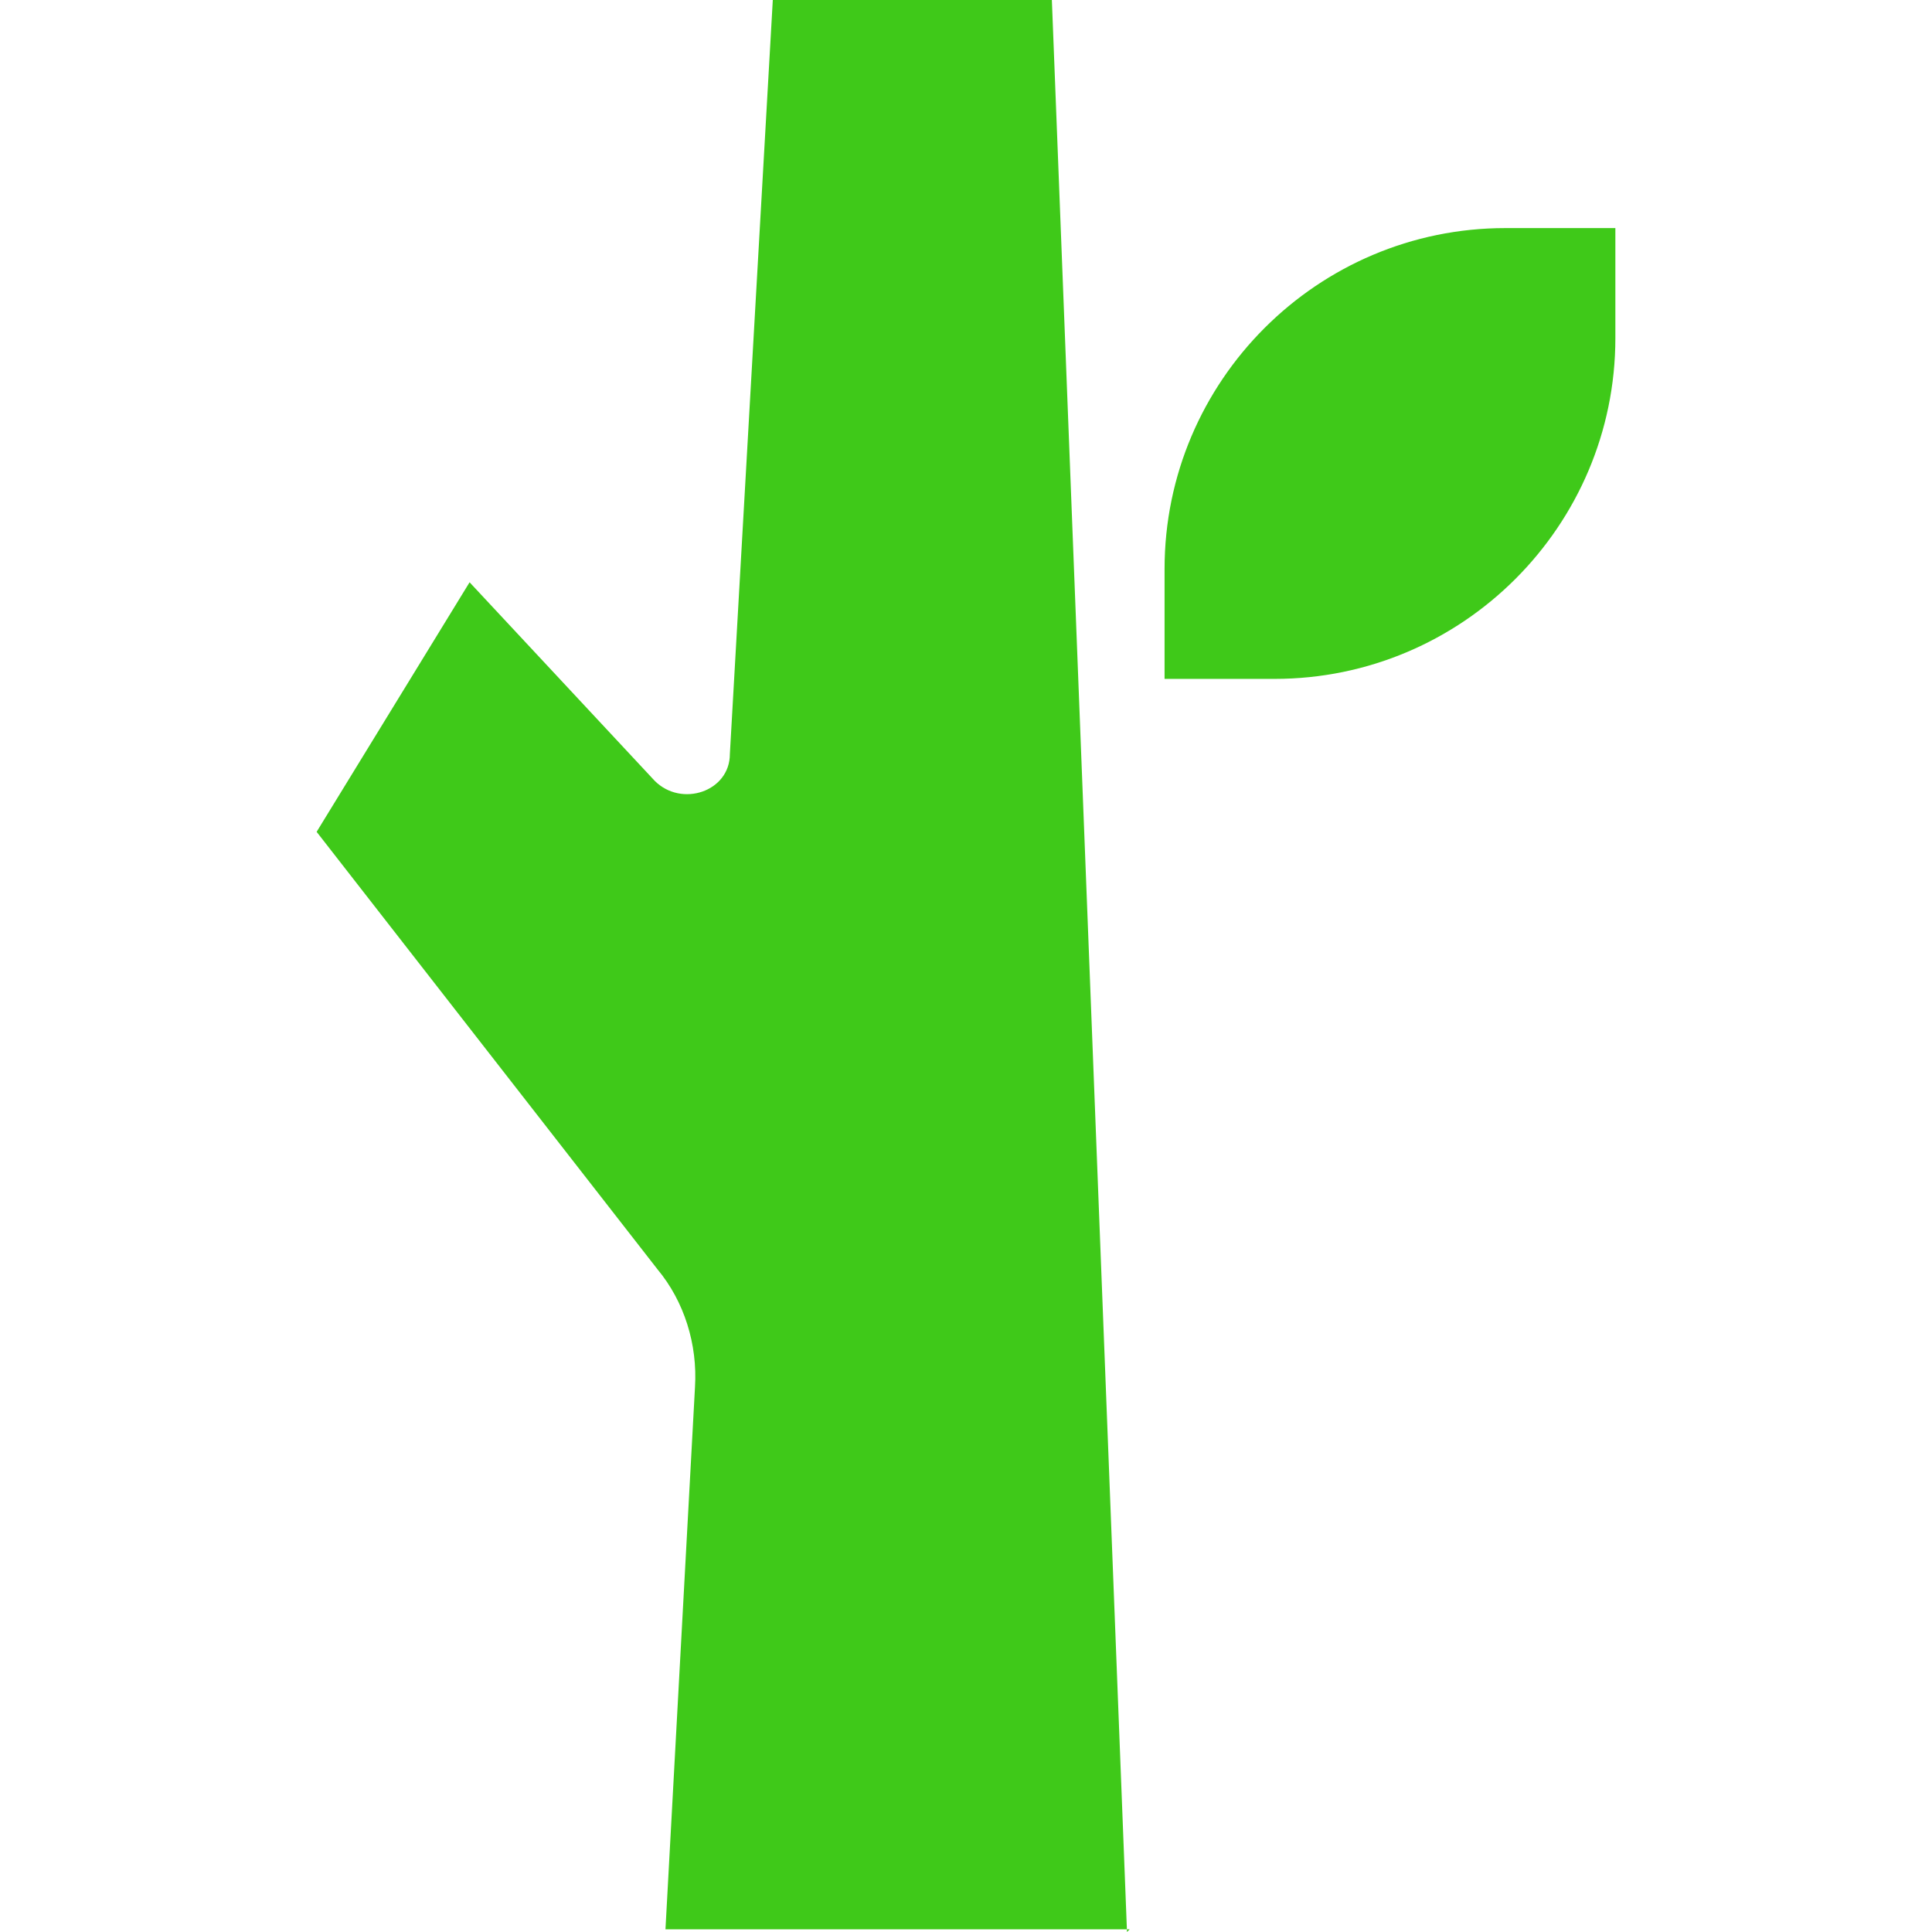
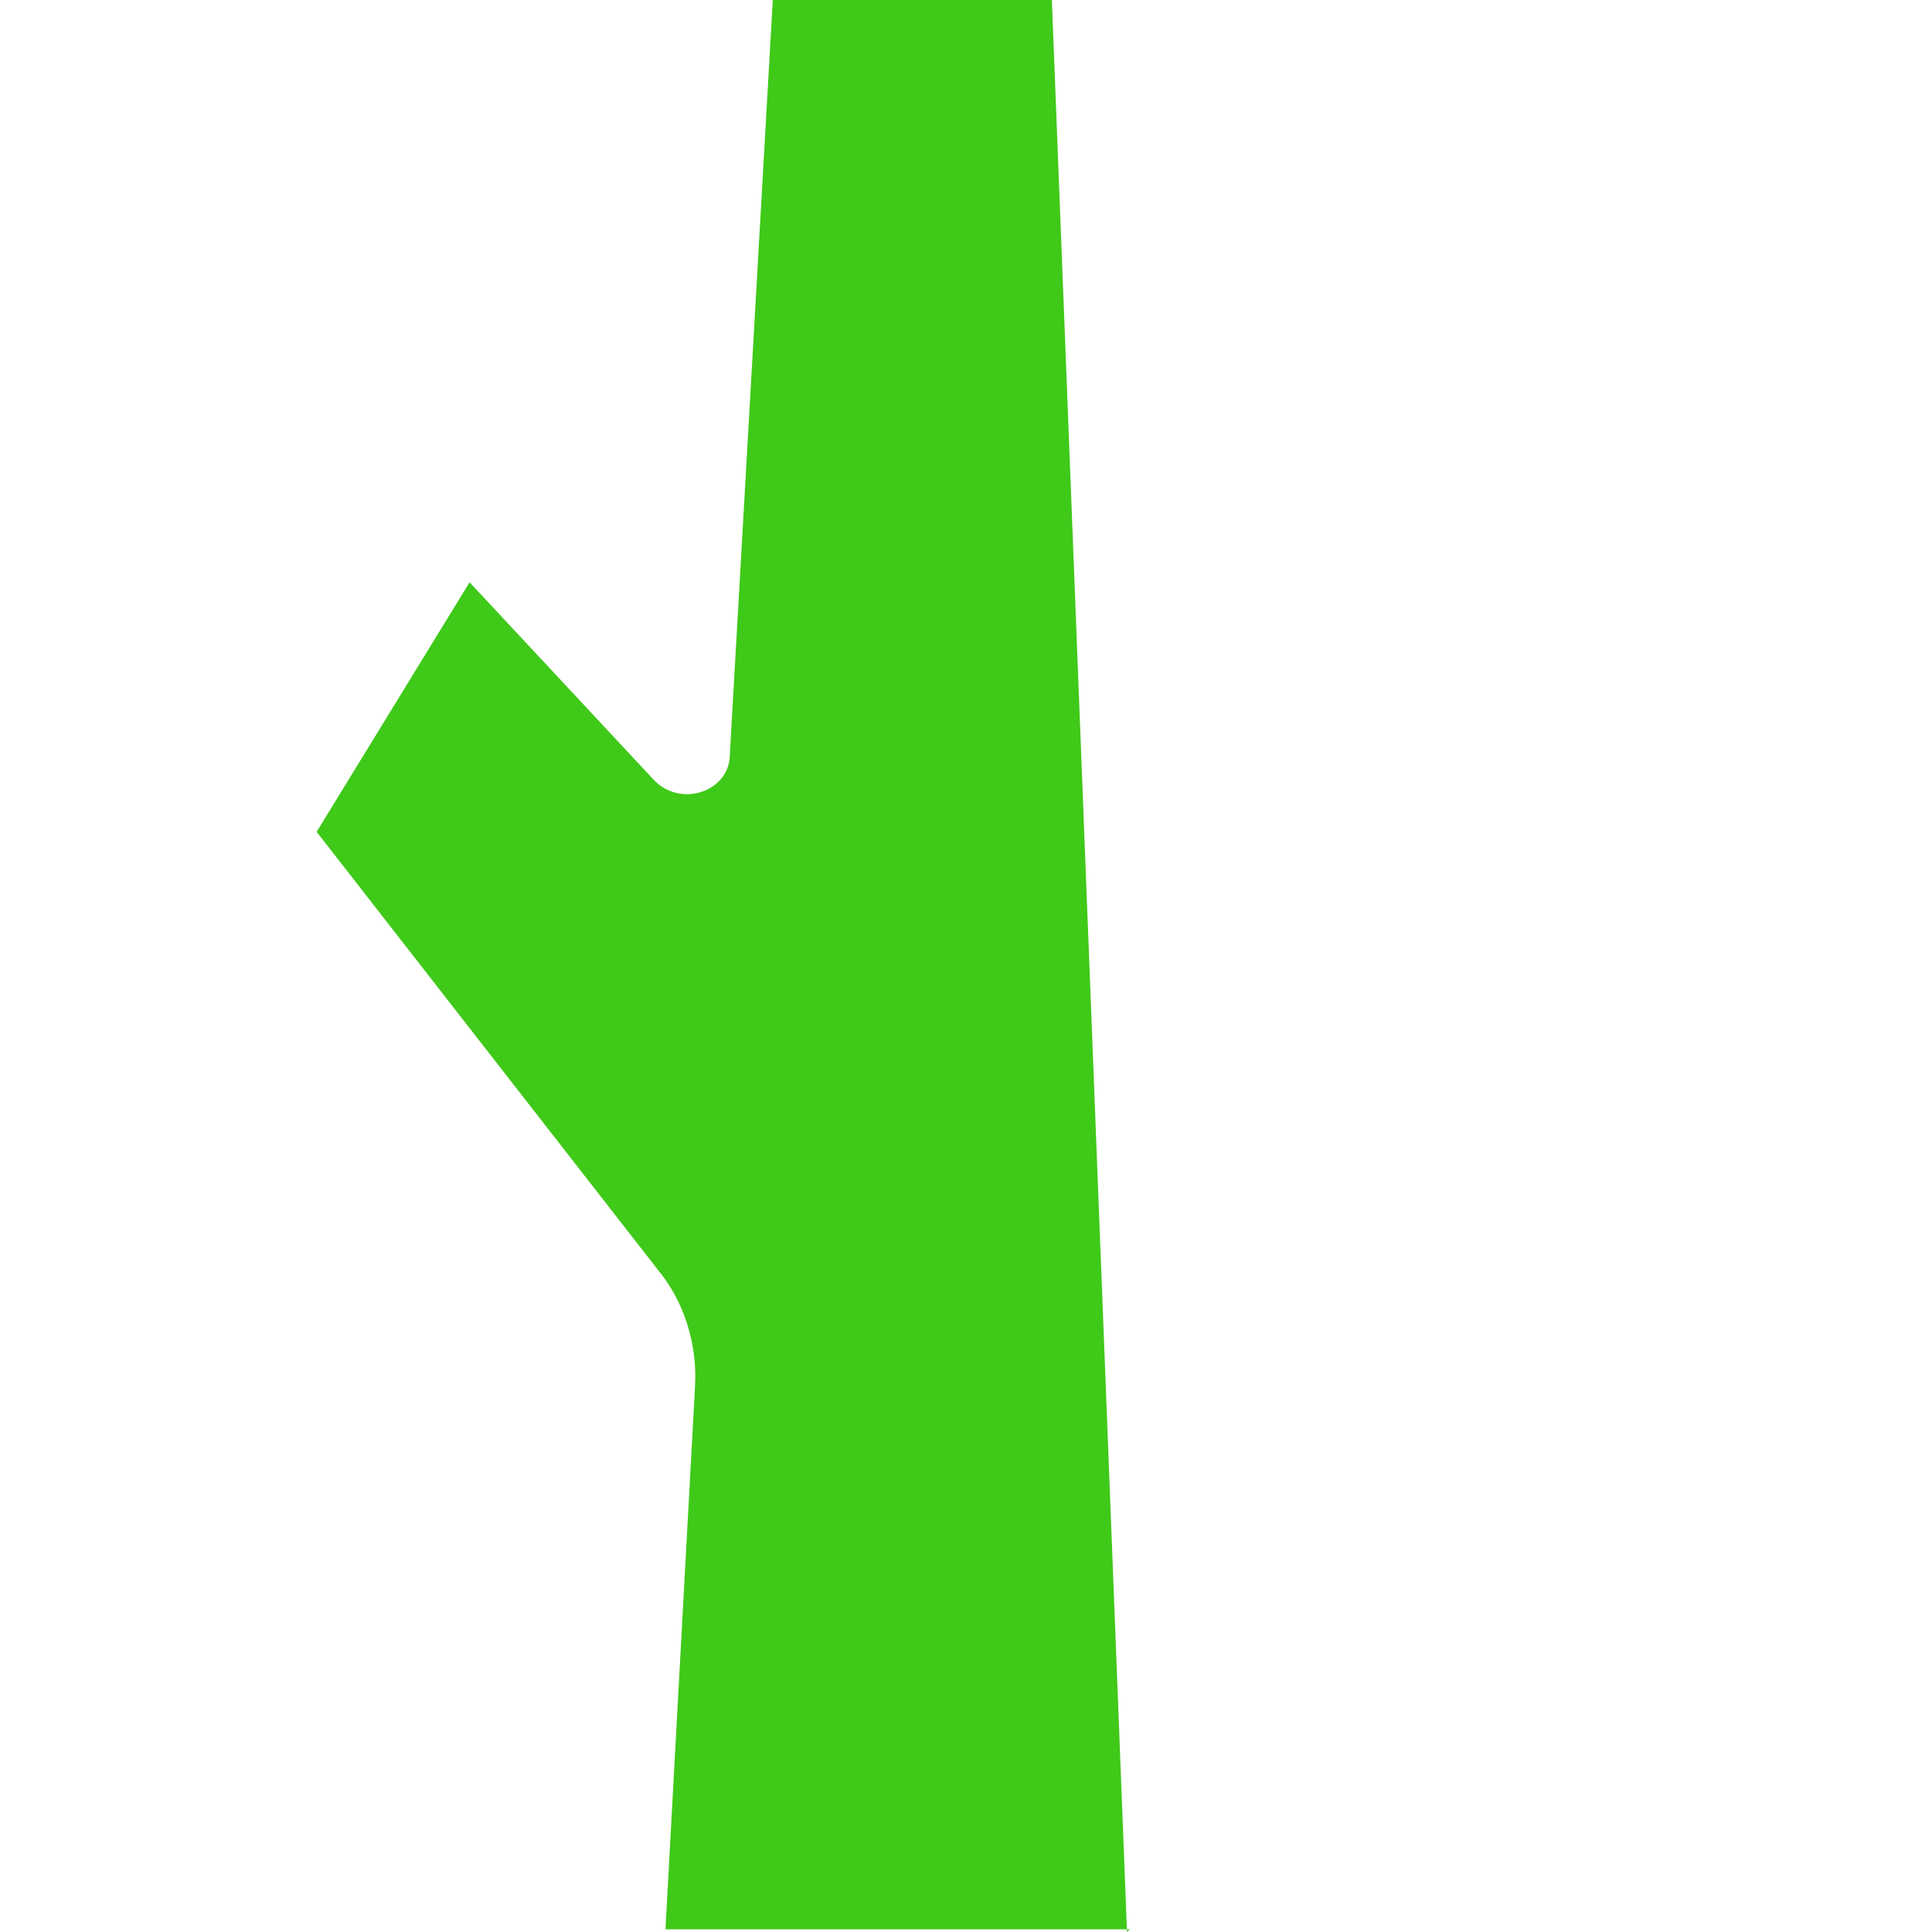
<svg xmlns="http://www.w3.org/2000/svg" id="Layer_1" version="1.1" viewBox="0 0 72 72">
  <defs>
    <style>
      .st0 {
        fill: #3fc919;
      }
    </style>
  </defs>
-   <path class="st0" d="M56.1,8.5h4.1v4.1c0,7-5.7,12.7-12.7,12.7h-4.1v-4.1c0-7,5.7-12.7,12.7-12.7Z" />
  <path class="st0" d="M42,72L39.2,0h-10.4l-1.6,28.1c0,1.4-1.8,2-2.8,1l-6.9-7.4-5.7,9.3,12.7,16.3c1,1.2,1.5,2.8,1.4,4.4l-1.1,20.2h17.3Z" />
</svg>